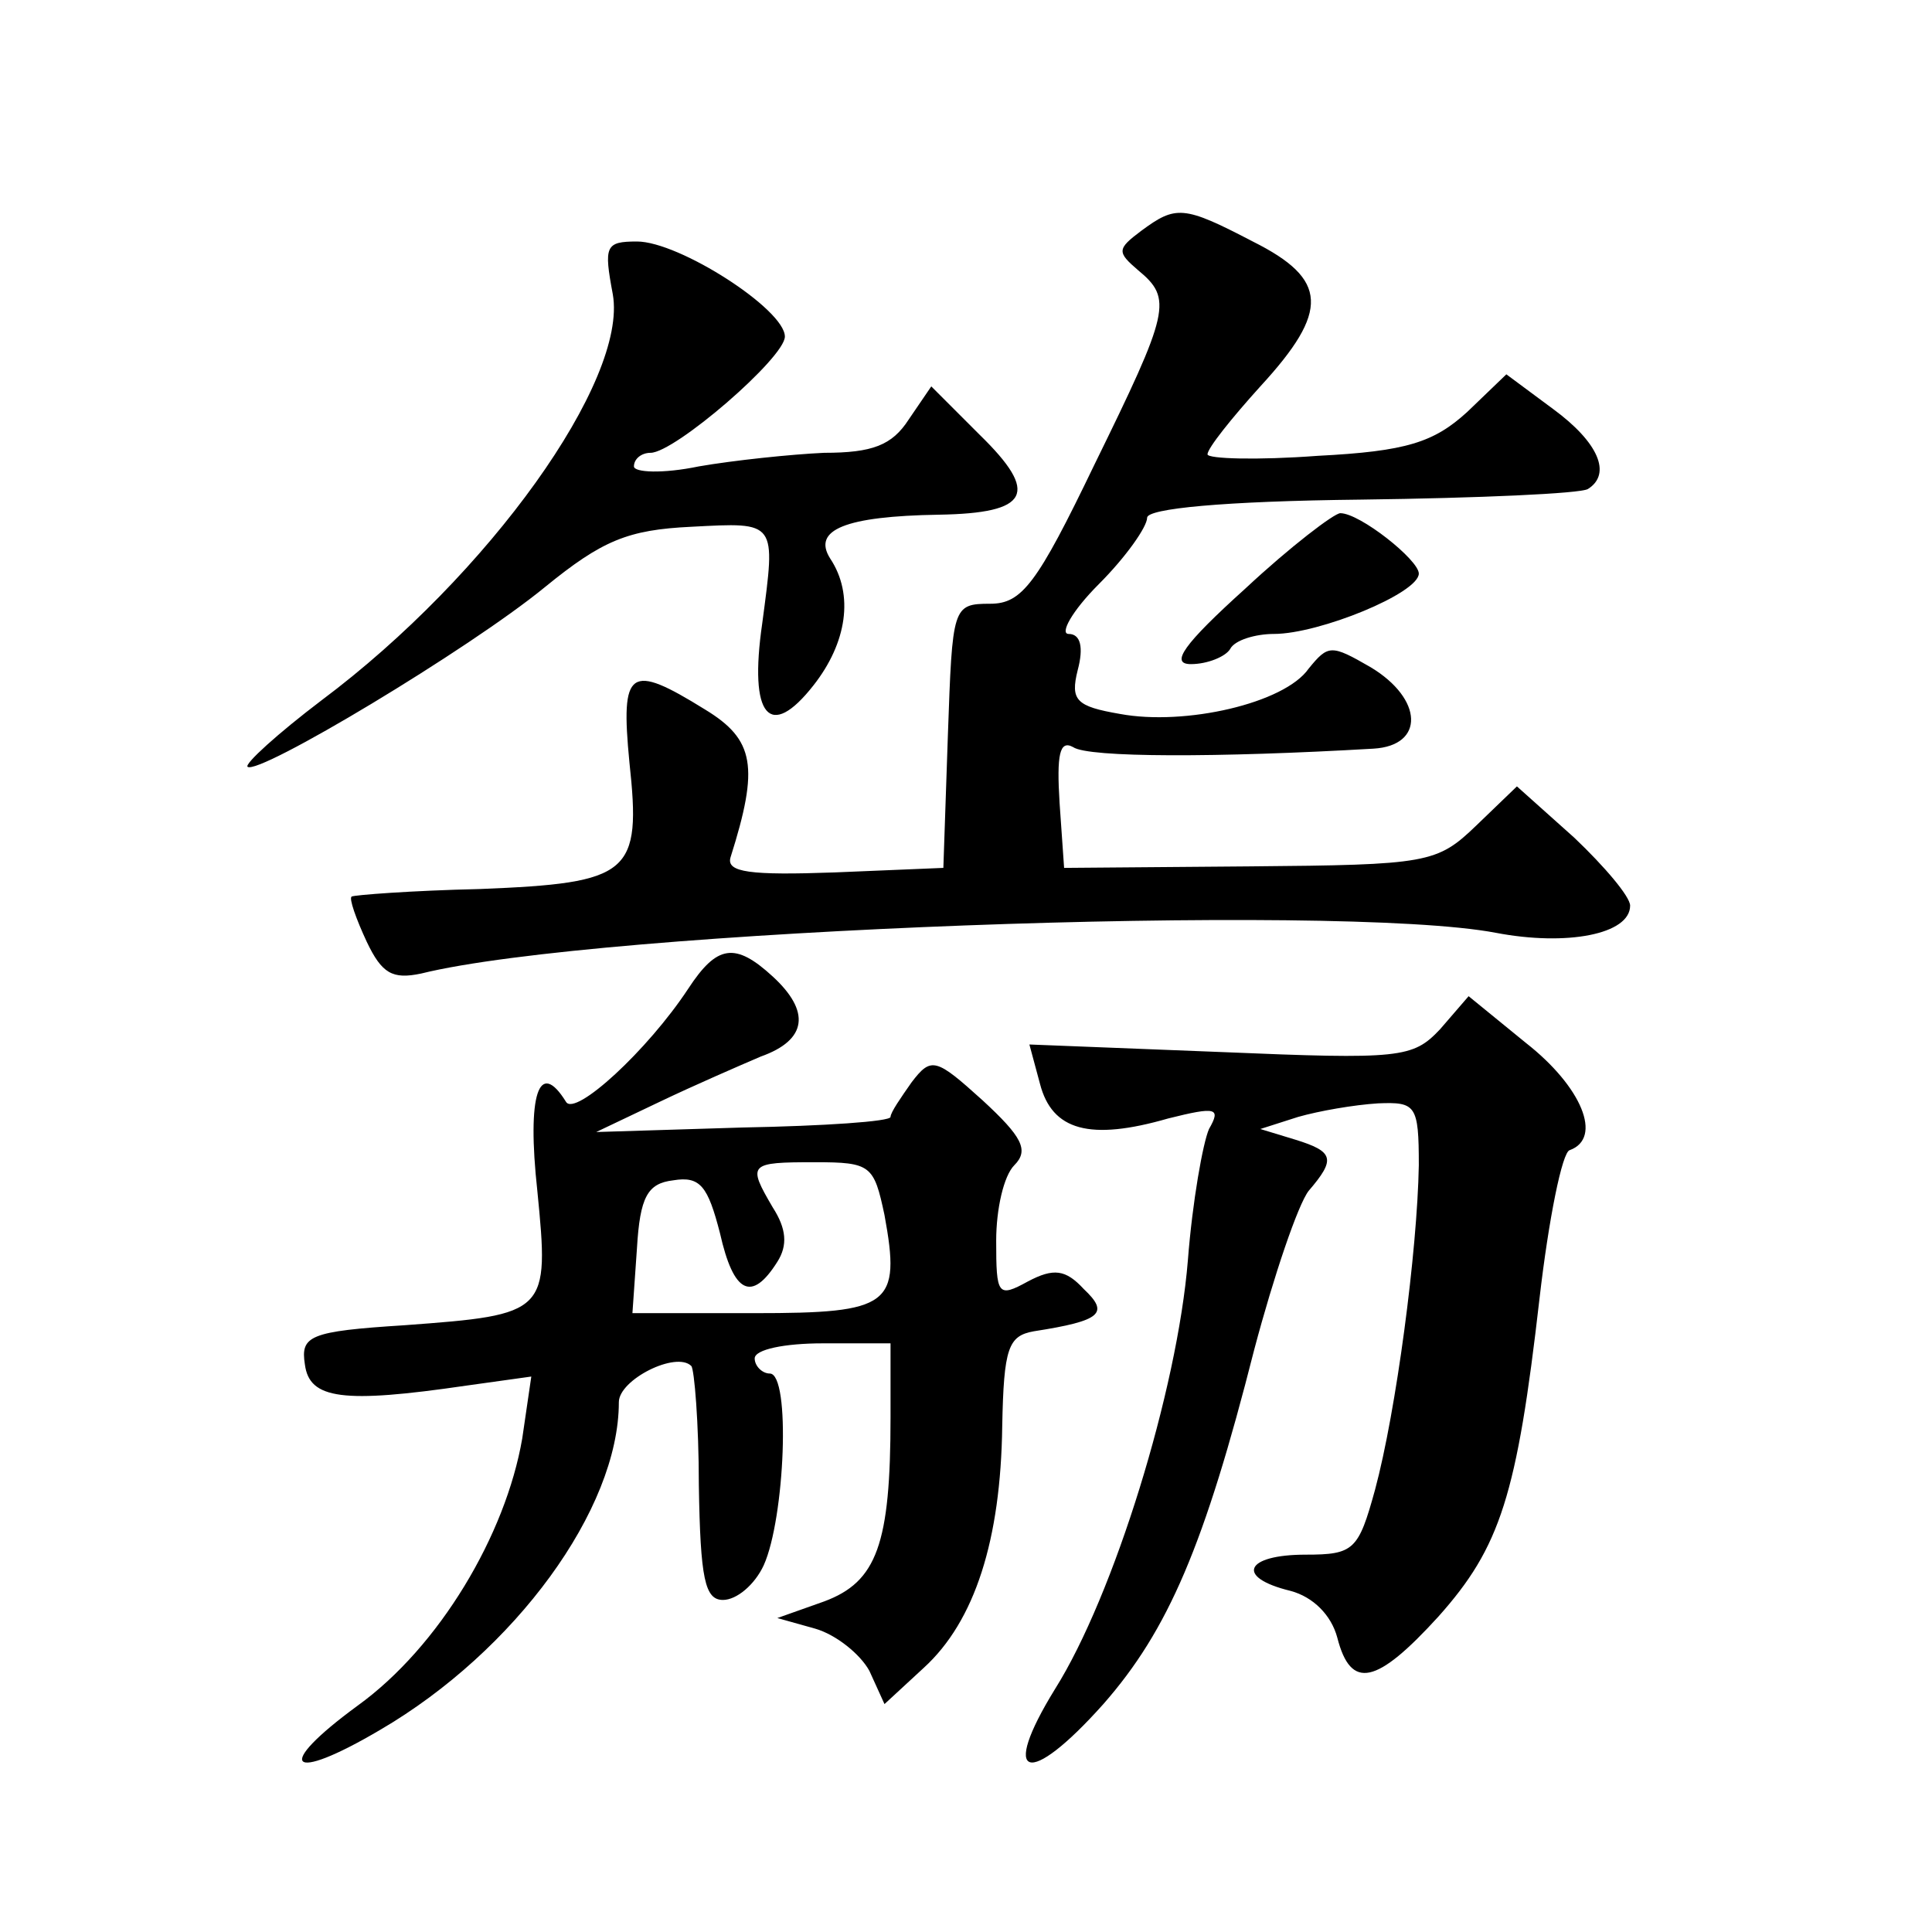
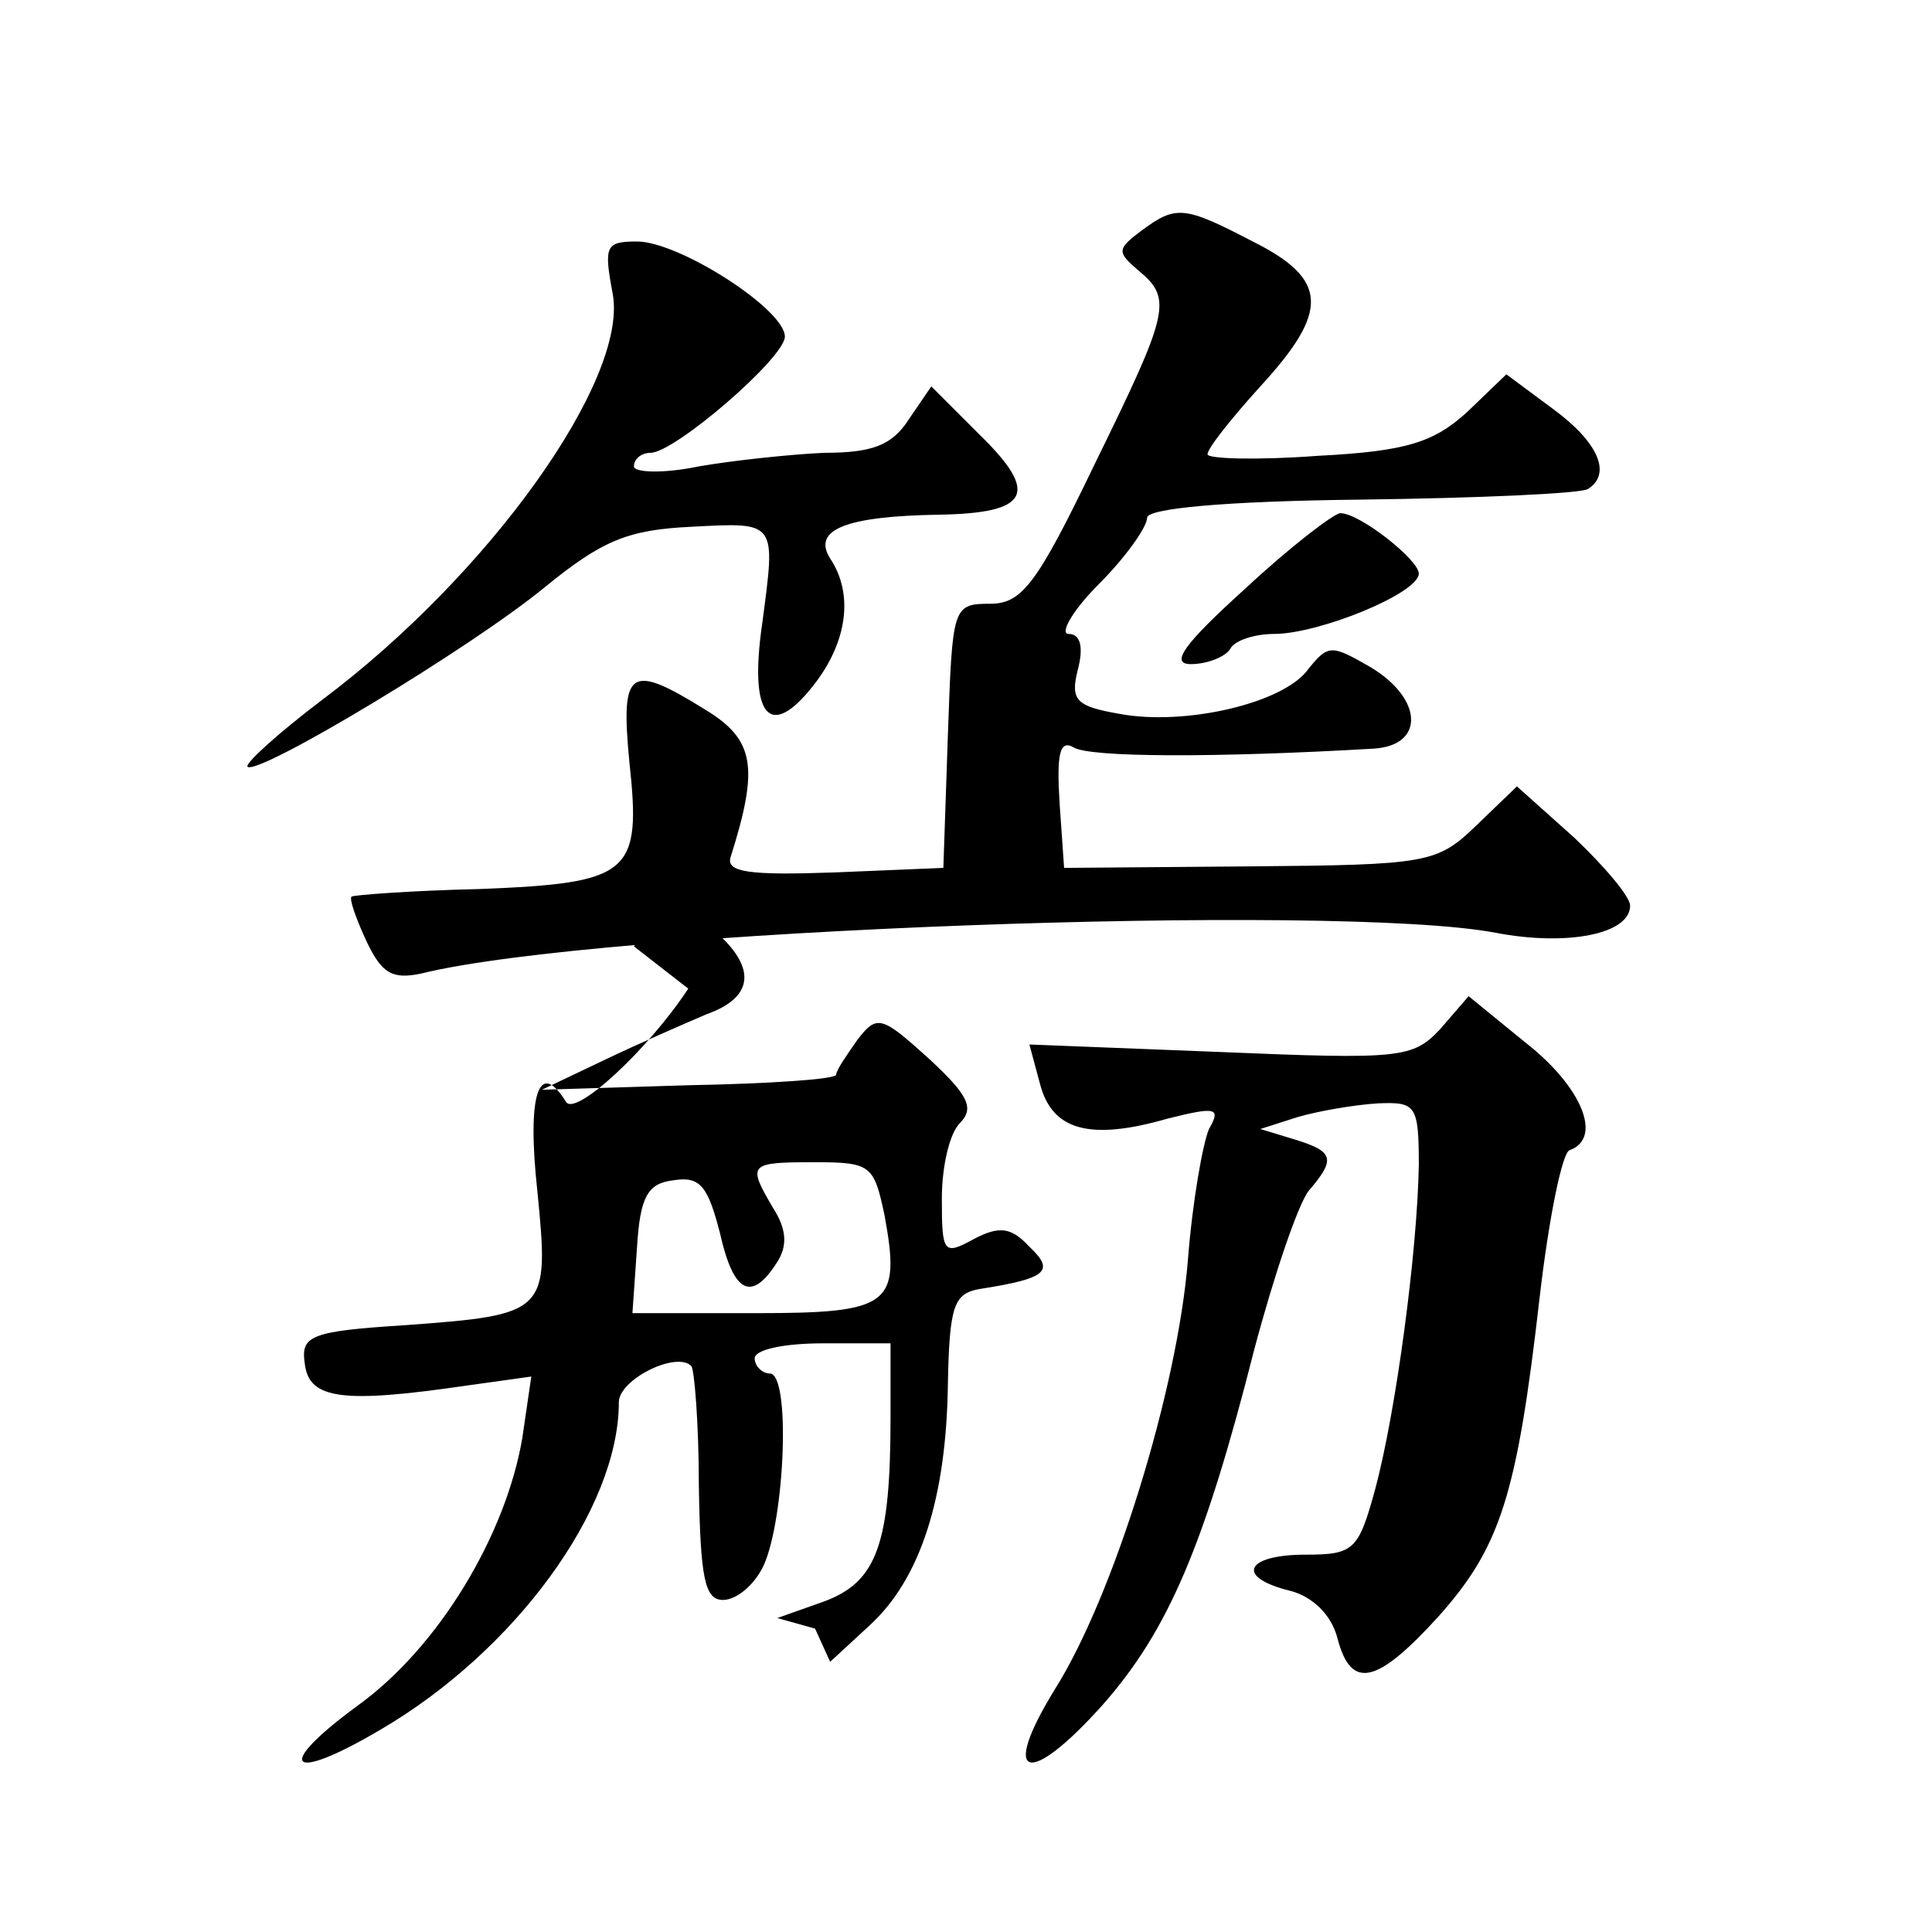
<svg xmlns="http://www.w3.org/2000/svg" version="1.0" width="128pt" height="128pt" viewBox="0 0 128 128" preserveAspectRatio="xMidYMid meet">
  <g transform="translate(0,128) scale(0.1,-0.1)" fill="#0" stroke="none">
-     <path d="M756 1127 c-16 -12 -16 -14 -2 -26 23 -19 21 -27 -29 -129 -38 -79 -48 -92 -69 -92 -25 0 -25 -2 -28 -87 l-3 -88 -72 -3 c-56 -2 -72 0 -69 10 19 60 16 78 -17 98 -50 31 -56 27 -50 -35 8 -74 1 -80 -99 -84 -45 -1 -84 -4 -85 -5 -2 -1 3 -15 10 -30 10 -21 17 -25 36 -21 117 29 607 47 712 27 47 -9 89 -1 89 18 0 6 -17 26 -37 45 l-38 34 -27 -26 c-26 -25 -32 -26 -150 -27 l-123 -1 -3 43 c-2 32 0 42 9 37 10 -7 96 -7 199 -1 34 2 33 33 -2 54 -26 15 -28 15 -41 -1 -16 -23 -82 -38 -125 -30 -29 5 -33 9 -28 29 4 15 2 24 -6 24 -6 0 2 15 20 33 18 18 32 38 32 44 0 6 50 11 142 12 78 1 145 4 150 7 16 10 7 31 -23 53 l-31 23 -26 -25 c-22 -20 -40 -26 -99 -29 -40 -3 -73 -2 -73 1 0 4 16 24 35 45 46 50 45 71 -5 96 -46 24 -51 24 -74 7z M406 1085 c10 -57 -82 -186 -193 -269 -29 -22 -51 -42 -49 -44 7 -6 147 78 197 119 38 31 55 38 97 40 57 3 56 4 47 -64 -9 -62 5 -78 34 -41 22 28 27 60 11 84 -12 19 10 28 72 29 60 1 67 14 27 53 l-32 32 -15 -22 c-11 -17 -24 -22 -56 -22 -22 -1 -60 -5 -83 -9 -24 -5 -43 -4 -43 0 0 5 5 9 11 9 16 0 89 63 89 77 0 18 -70 63 -98 63 -21 0 -22 -3 -16 -35z M825 890 c-41 -37 -50 -50 -36 -50 11 0 23 5 26 10 3 6 17 10 29 10 30 0 96 27 96 40 0 9 -39 40 -52 40 -4 0 -33 -22 -63 -50z M456 625 c-27 -41 -75 -85 -81 -75 -18 29 -26 5 -19 -59 8 -81 7 -82 -88 -89 -63 -4 -69 -7 -66 -26 3 -23 25 -26 107 -14 l43 6 -6 -41 c-11 -64 -55 -138 -109 -177 -56 -41 -46 -52 15 -16 89 52 158 146 158 217 0 15 38 34 48 24 2 -2 5 -38 5 -79 1 -62 4 -76 16 -76 9 0 21 10 27 23 14 31 18 127 4 127 -5 0 -10 5 -10 10 0 6 20 10 45 10 l45 0 0 -49 c0 -84 -9 -109 -44 -122 l-31 -11 25 -7 c14 -4 30 -17 36 -28 l10 -22 26 24 c34 31 51 85 52 160 1 52 4 60 21 63 45 7 50 12 33 28 -12 13 -20 14 -37 5 -20 -11 -21 -9 -21 27 0 21 5 43 12 50 10 10 5 19 -21 43 -31 28 -34 29 -47 12 -7 -10 -14 -20 -14 -23 0 -3 -44 -6 -98 -7 l-97 -3 42 20 c23 11 53 24 67 30 31 11 33 30 8 53 -25 23 -37 21 -56 -8z m130 -150 c11 -60 4 -65 -86 -65 l-81 0 3 43 c2 34 7 43 24 45 18 3 23 -4 31 -35 9 -40 21 -46 38 -19 7 11 6 22 -3 36 -17 29 -16 30 28 30 37 0 39 -2 46 -35z M954 598 c-18 -19 -26 -20 -145 -15 l-127 5 7 -26 c8 -31 33 -38 85 -23 32 8 35 7 27 -7 -4 -9 -11 -48 -14 -87 -7 -86 -49 -222 -88 -284 -37 -60 -18 -66 32 -10 43 49 67 105 100 235 13 49 29 96 36 105 18 21 17 26 -9 34 l-23 7 25 8 c14 4 37 8 53 9 25 1 27 -1 27 -41 -1 -57 -15 -163 -29 -215 -11 -40 -14 -43 -46 -43 -40 0 -47 -15 -10 -24 15 -4 27 -16 31 -31 9 -35 26 -31 67 14 41 46 52 80 67 211 6 52 15 97 20 98 22 8 8 42 -29 71 l-38 31 -19 -22z" />
+     <path d="M756 1127 c-16 -12 -16 -14 -2 -26 23 -19 21 -27 -29 -129 -38 -79 -48 -92 -69 -92 -25 0 -25 -2 -28 -87 l-3 -88 -72 -3 c-56 -2 -72 0 -69 10 19 60 16 78 -17 98 -50 31 -56 27 -50 -35 8 -74 1 -80 -99 -84 -45 -1 -84 -4 -85 -5 -2 -1 3 -15 10 -30 10 -21 17 -25 36 -21 117 29 607 47 712 27 47 -9 89 -1 89 18 0 6 -17 26 -37 45 l-38 34 -27 -26 c-26 -25 -32 -26 -150 -27 l-123 -1 -3 43 c-2 32 0 42 9 37 10 -7 96 -7 199 -1 34 2 33 33 -2 54 -26 15 -28 15 -41 -1 -16 -23 -82 -38 -125 -30 -29 5 -33 9 -28 29 4 15 2 24 -6 24 -6 0 2 15 20 33 18 18 32 38 32 44 0 6 50 11 142 12 78 1 145 4 150 7 16 10 7 31 -23 53 l-31 23 -26 -25 c-22 -20 -40 -26 -99 -29 -40 -3 -73 -2 -73 1 0 4 16 24 35 45 46 50 45 71 -5 96 -46 24 -51 24 -74 7z M406 1085 c10 -57 -82 -186 -193 -269 -29 -22 -51 -42 -49 -44 7 -6 147 78 197 119 38 31 55 38 97 40 57 3 56 4 47 -64 -9 -62 5 -78 34 -41 22 28 27 60 11 84 -12 19 10 28 72 29 60 1 67 14 27 53 l-32 32 -15 -22 c-11 -17 -24 -22 -56 -22 -22 -1 -60 -5 -83 -9 -24 -5 -43 -4 -43 0 0 5 5 9 11 9 16 0 89 63 89 77 0 18 -70 63 -98 63 -21 0 -22 -3 -16 -35z M825 890 c-41 -37 -50 -50 -36 -50 11 0 23 5 26 10 3 6 17 10 29 10 30 0 96 27 96 40 0 9 -39 40 -52 40 -4 0 -33 -22 -63 -50z M456 625 c-27 -41 -75 -85 -81 -75 -18 29 -26 5 -19 -59 8 -81 7 -82 -88 -89 -63 -4 -69 -7 -66 -26 3 -23 25 -26 107 -14 l43 6 -6 -41 c-11 -64 -55 -138 -109 -177 -56 -41 -46 -52 15 -16 89 52 158 146 158 217 0 15 38 34 48 24 2 -2 5 -38 5 -79 1 -62 4 -76 16 -76 9 0 21 10 27 23 14 31 18 127 4 127 -5 0 -10 5 -10 10 0 6 20 10 45 10 l45 0 0 -49 c0 -84 -9 -109 -44 -122 l-31 -11 25 -7 l10 -22 26 24 c34 31 51 85 52 160 1 52 4 60 21 63 45 7 50 12 33 28 -12 13 -20 14 -37 5 -20 -11 -21 -9 -21 27 0 21 5 43 12 50 10 10 5 19 -21 43 -31 28 -34 29 -47 12 -7 -10 -14 -20 -14 -23 0 -3 -44 -6 -98 -7 l-97 -3 42 20 c23 11 53 24 67 30 31 11 33 30 8 53 -25 23 -37 21 -56 -8z m130 -150 c11 -60 4 -65 -86 -65 l-81 0 3 43 c2 34 7 43 24 45 18 3 23 -4 31 -35 9 -40 21 -46 38 -19 7 11 6 22 -3 36 -17 29 -16 30 28 30 37 0 39 -2 46 -35z M954 598 c-18 -19 -26 -20 -145 -15 l-127 5 7 -26 c8 -31 33 -38 85 -23 32 8 35 7 27 -7 -4 -9 -11 -48 -14 -87 -7 -86 -49 -222 -88 -284 -37 -60 -18 -66 32 -10 43 49 67 105 100 235 13 49 29 96 36 105 18 21 17 26 -9 34 l-23 7 25 8 c14 4 37 8 53 9 25 1 27 -1 27 -41 -1 -57 -15 -163 -29 -215 -11 -40 -14 -43 -46 -43 -40 0 -47 -15 -10 -24 15 -4 27 -16 31 -31 9 -35 26 -31 67 14 41 46 52 80 67 211 6 52 15 97 20 98 22 8 8 42 -29 71 l-38 31 -19 -22z" />
  </g>
</svg>